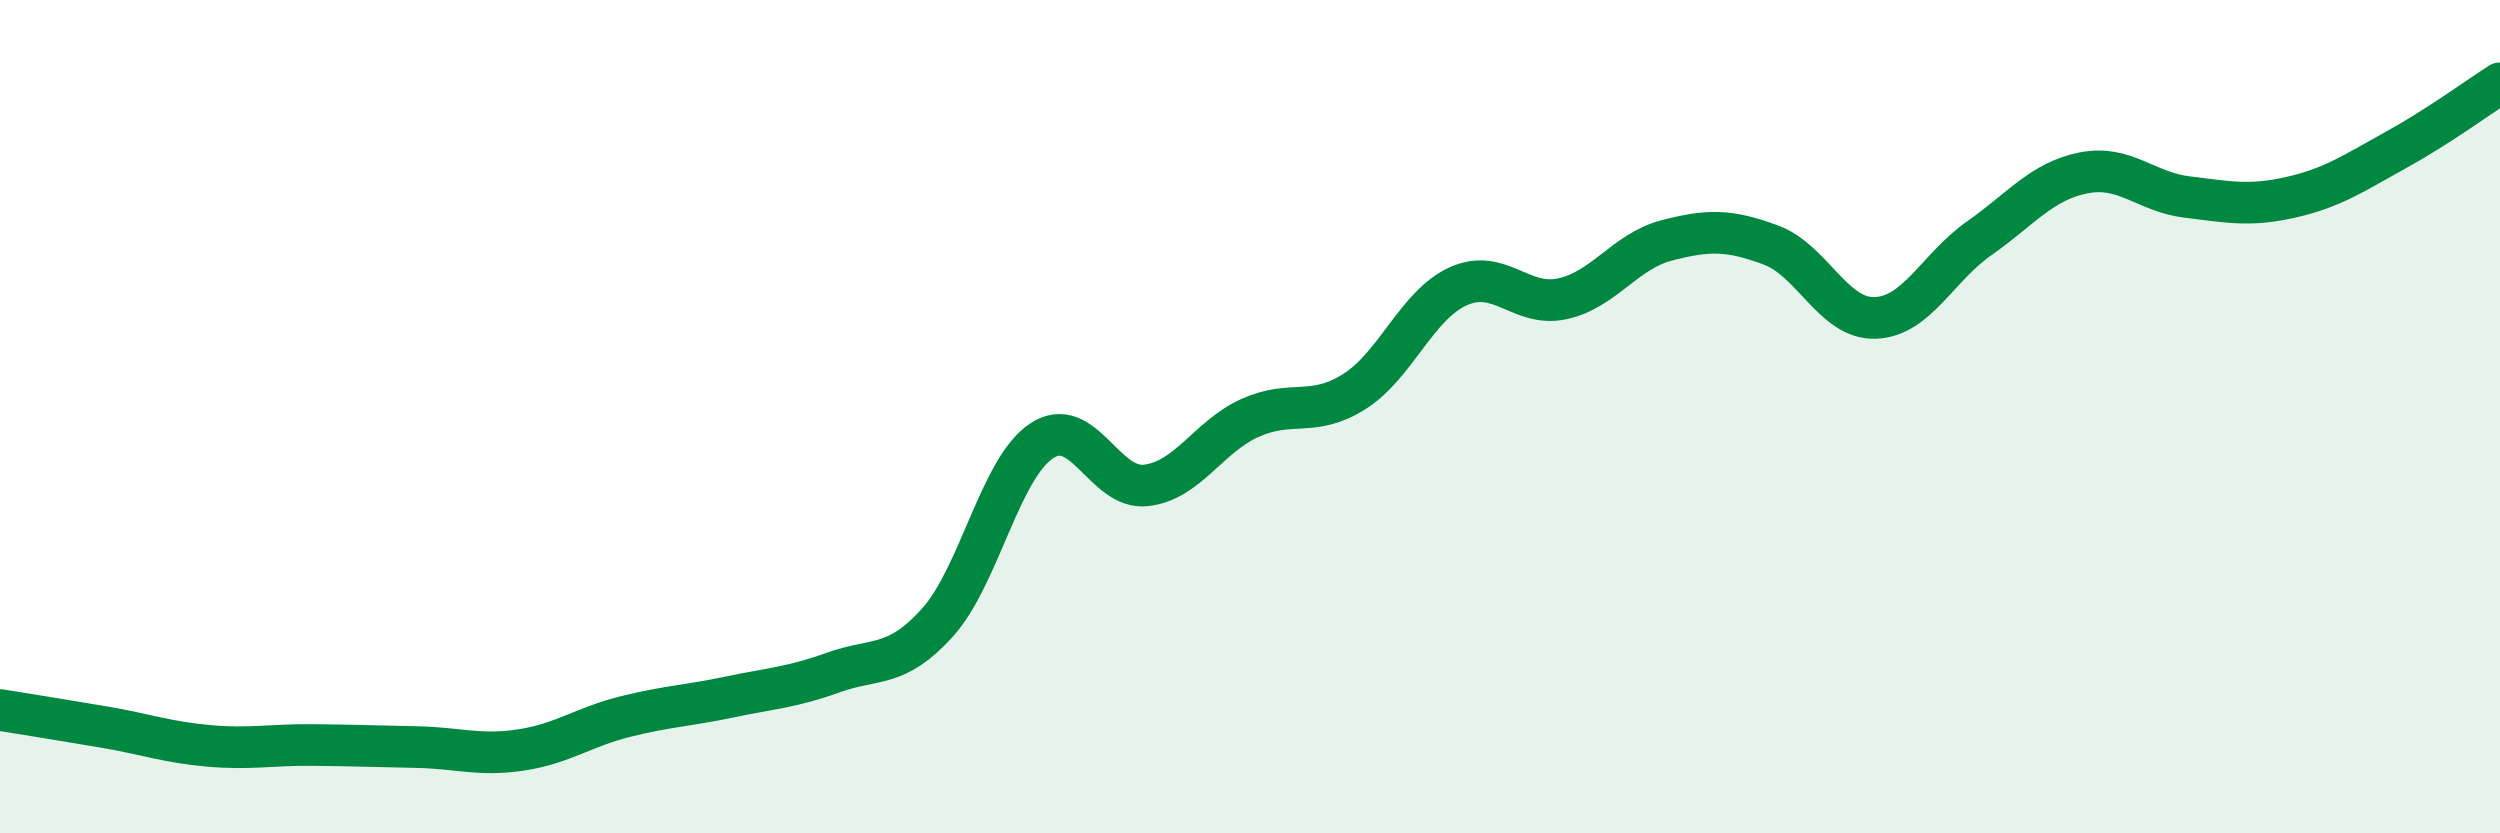
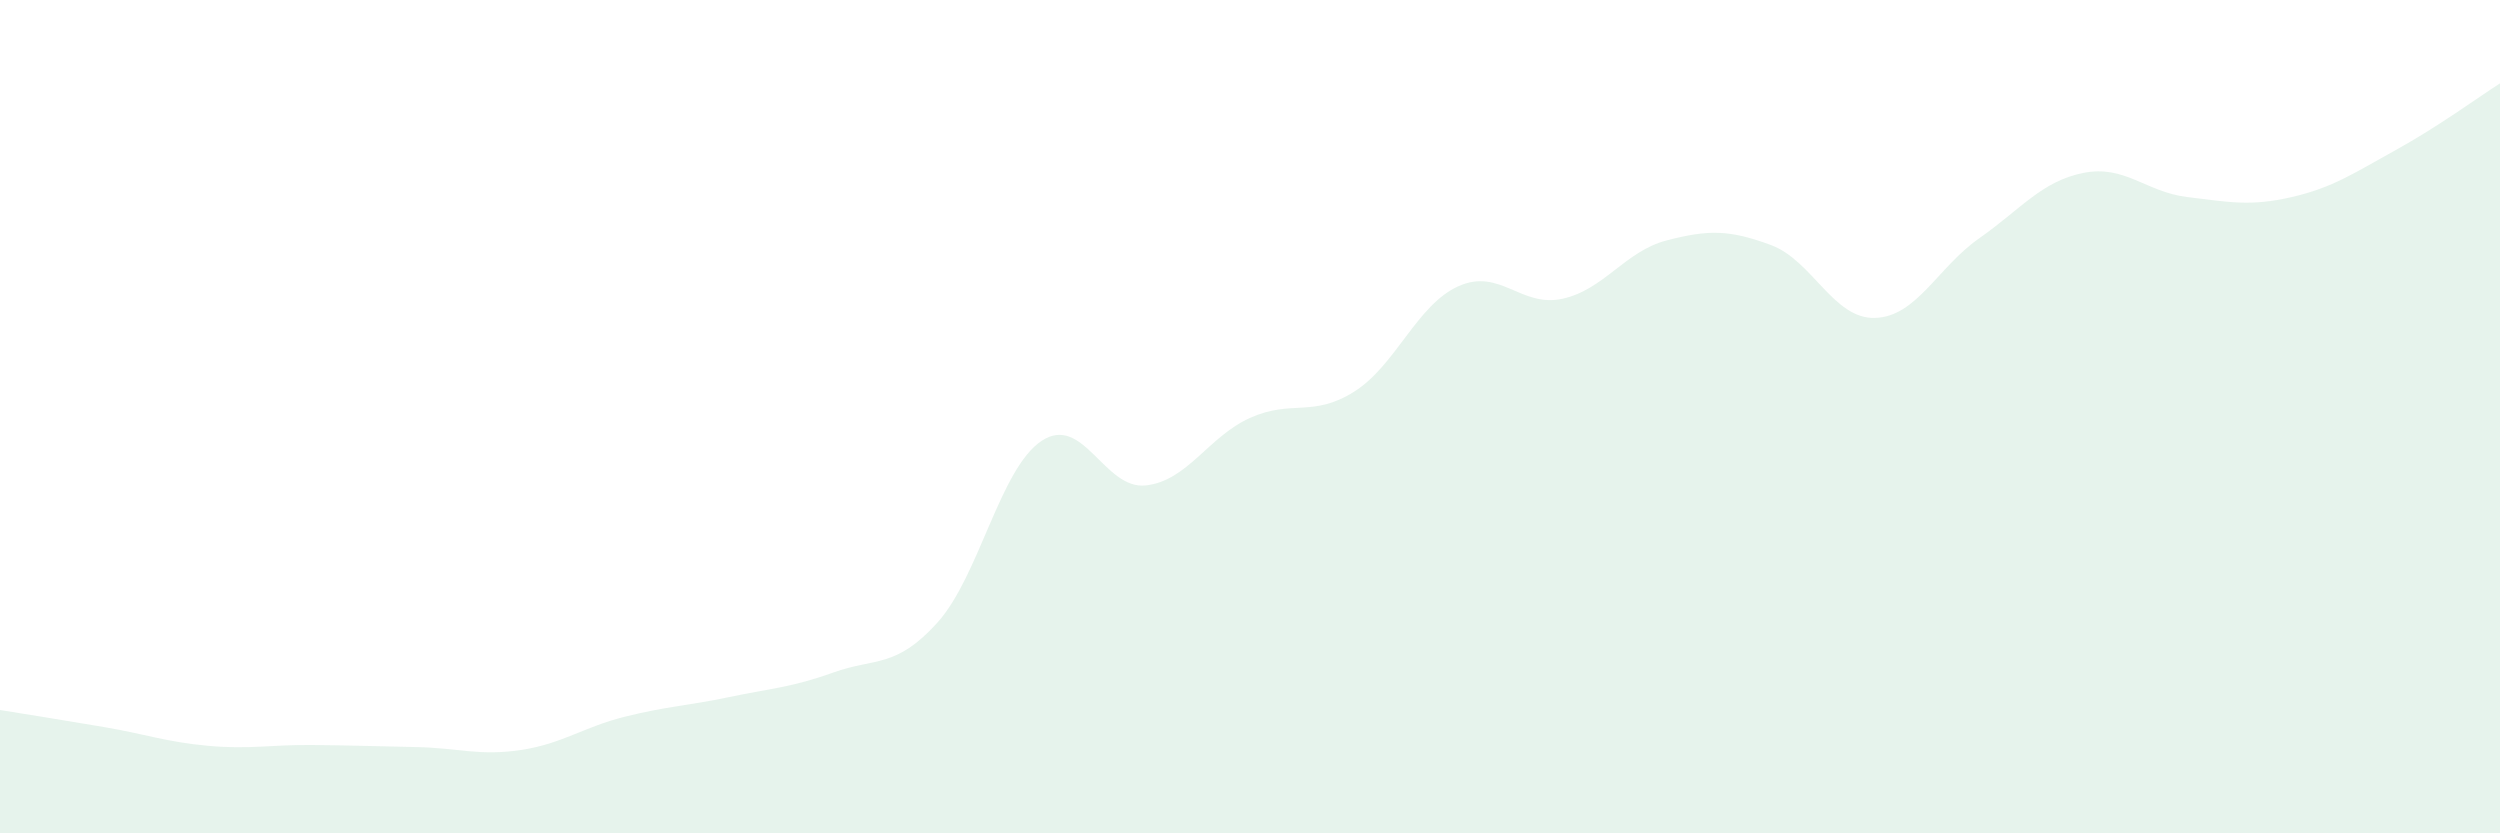
<svg xmlns="http://www.w3.org/2000/svg" width="60" height="20" viewBox="0 0 60 20">
  <path d="M 0,17.04 C 0.5,17.12 1.5,17.28 2.5,17.45 C 3.5,17.62 4,17.81 5,17.9 C 6,17.99 6.5,17.87 7.5,17.88 C 8.5,17.89 9,17.91 10,17.93 C 11,17.95 11.5,18.15 12.5,18 C 13.5,17.85 14,17.45 15,17.2 C 16,16.95 16.5,16.94 17.5,16.73 C 18.5,16.52 19,16.5 20,16.14 C 21,15.78 21.5,16.05 22.5,14.94 C 23.5,13.83 24,11.24 25,10.58 C 26,9.92 26.5,11.76 27.5,11.65 C 28.5,11.54 29,10.48 30,10.03 C 31,9.58 31.5,10.03 32.5,9.4 C 33.5,8.77 34,7.32 35,6.87 C 36,6.42 36.5,7.39 37.5,7.17 C 38.5,6.95 39,6.03 40,5.77 C 41,5.51 41.5,5.51 42.5,5.88 C 43.5,6.25 44,7.66 45,7.63 C 46,7.6 46.5,6.42 47.5,5.72 C 48.5,5.02 49,4.35 50,4.15 C 51,3.95 51.5,4.61 52.5,4.73 C 53.5,4.85 54,4.96 55,4.73 C 56,4.5 56.5,4.15 57.5,3.6 C 58.5,3.05 59.5,2.32 60,2L60 20L0 20Z" fill="#008740" opacity="0.1" stroke-linecap="round" stroke-linejoin="round" />
-   <path d="M 0,17.04 C 0.5,17.12 1.5,17.28 2.5,17.45 C 3.5,17.62 4,17.81 5,17.9 C 6,17.99 6.5,17.87 7.5,17.88 C 8.5,17.89 9,17.91 10,17.93 C 11,17.95 11.5,18.15 12.5,18 C 13.5,17.85 14,17.45 15,17.2 C 16,16.95 16.5,16.94 17.5,16.73 C 18.5,16.52 19,16.5 20,16.14 C 21,15.78 21.5,16.05 22.5,14.94 C 23.5,13.83 24,11.24 25,10.58 C 26,9.92 26.5,11.76 27.5,11.65 C 28.5,11.54 29,10.48 30,10.03 C 31,9.58 31.5,10.03 32.5,9.4 C 33.5,8.77 34,7.32 35,6.87 C 36,6.42 36.5,7.39 37.5,7.17 C 38.5,6.95 39,6.03 40,5.77 C 41,5.51 41.5,5.51 42.5,5.88 C 43.5,6.25 44,7.66 45,7.63 C 46,7.6 46.5,6.42 47.5,5.72 C 48.5,5.02 49,4.35 50,4.15 C 51,3.95 51.5,4.61 52.5,4.73 C 53.5,4.85 54,4.96 55,4.73 C 56,4.5 56.5,4.15 57.5,3.6 C 58.5,3.05 59.5,2.32 60,2" stroke="#008740" stroke-width="1" fill="none" stroke-linecap="round" stroke-linejoin="round" />
</svg>